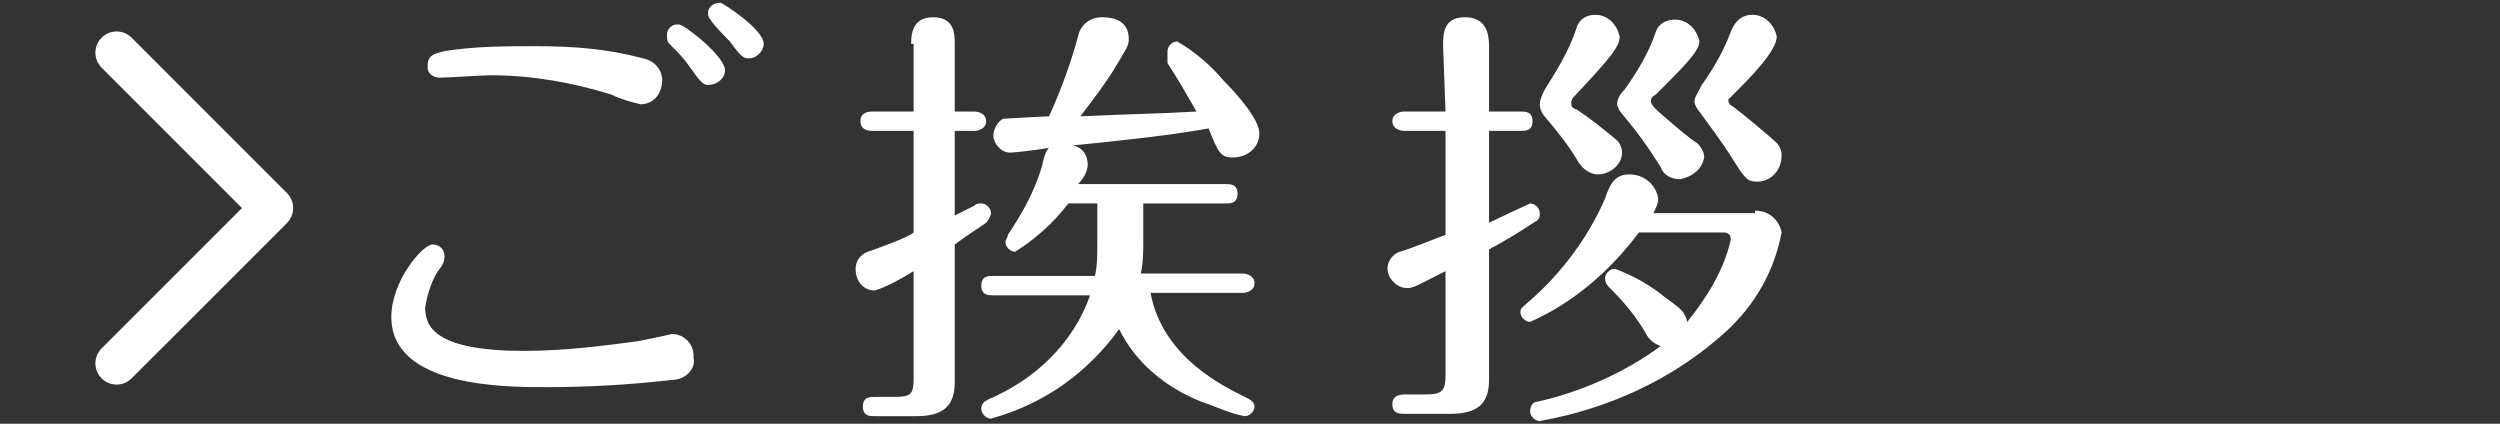
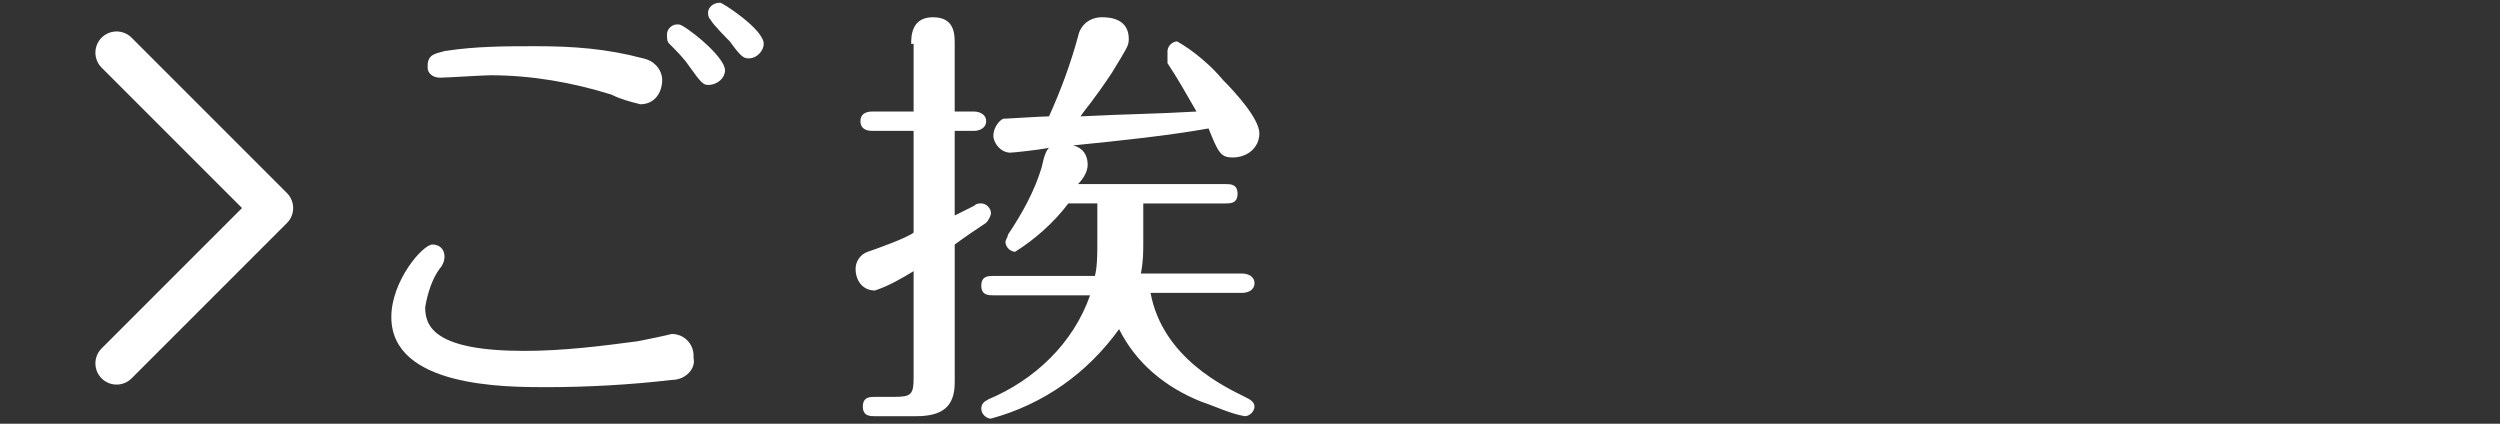
<svg xmlns="http://www.w3.org/2000/svg" version="1.1" id="レイヤー_1" x="0px" y="0px" width="118px" height="20px" viewBox="0 0 118 20" enable-background="new 0 0 118 20" xml:space="preserve">
  <rect x="0" y="0" width="118" height="20" fill="#333333" stroke="none" />
  <title>ご挨拶</title>
  <g id="レイヤー_2">
    <g id="レイヤー_4">
      <path fill="#FFFFFF" d="M31.71,17.932c-1.94,0.229-3.994,0.342-5.935,0.342c-1.94,0-7.304,0-7.304-3.309    c0-1.713,1.484-3.424,1.94-3.424c0.342,0,0.57,0.229,0.57,0.57l0,0c0,0.229-0.114,0.457-0.228,0.57    c-0.342,0.457-0.571,1.141-0.685,1.826c0,0.912,0.457,2.055,4.679,2.055c1.826,0,3.652-0.229,5.364-0.457    c0.57-0.114,1.141-0.229,1.598-0.342c0.57,0,1.027,0.455,1.027,1.026v0.114C32.852,17.361,32.395,17.932,31.71,17.932z     M30.227,4.921c-0.457-0.114-0.913-0.228-1.369-0.456c-1.826-0.571-3.766-0.913-5.706-0.913c-0.342,0-2.054,0.114-2.396,0.114    s-0.571-0.229-0.571-0.457c0,0,0,0,0-0.114c0-0.571,0.457-0.571,0.799-0.685c1.484-0.229,2.853-0.229,4.337-0.229    c1.711,0,3.309,0.114,5.021,0.571c0.571,0.114,0.913,0.57,0.913,1.027C31.254,4.351,30.912,4.921,30.227,4.921L30.227,4.921z     M34.221,3.324c0,0.343-0.342,0.685-0.799,0.685c-0.228,0-0.342-0.114-0.913-0.913c-0.229-0.342-0.571-0.685-0.913-1.027    c-0.114-0.114-0.114-0.229-0.114-0.457c0-0.229,0.229-0.457,0.457-0.457h0.114C32.281,1.156,34.221,2.639,34.221,3.324z     M36.047,2.069c0,0.342-0.342,0.685-0.685,0.685c-0.229,0-0.342,0-0.913-0.799c-0.114-0.114-0.799-0.799-0.913-1.027    c-0.114-0.114-0.114-0.228-0.114-0.342c0-0.228,0.229-0.457,0.571-0.457l0,0C34.107,0.128,36.047,1.384,36.047,2.069z" />
      <path fill="#FFFFFF" d="M43.008,2.069c0-0.343,0-1.255,1.027-1.255c1.027,0,1.027,0.799,1.027,1.255v3.195h0.913    c0.229,0,0.571,0.114,0.571,0.456c0,0.343-0.342,0.457-0.571,0.457h-0.913v3.995l0.913-0.457c0.114-0.114,0.229-0.114,0.343-0.114    c0.228,0,0.456,0.228,0.456,0.457c0,0.114-0.114,0.342-0.228,0.457c-0.342,0.229-1.027,0.685-1.483,1.027v6.504    c0,1.142-0.571,1.598-1.826,1.598h-1.94c-0.228,0-0.571,0-0.571-0.456s0.343-0.456,0.571-0.456h0.913    c0.799,0,0.913-0.114,0.913-0.913v-5.021c-0.57,0.343-1.141,0.685-1.826,0.913c-0.571,0-0.913-0.457-0.913-1.027    c0-0.342,0.229-0.685,0.571-0.799c0.342-0.113,1.94-0.685,2.168-0.912V6.177h-1.94c-0.114,0-0.57,0-0.57-0.457    c0-0.456,0.457-0.456,0.57-0.456h1.94V2.069H43.008z M52.023,9.601h-1.598c-0.685,0.913-1.598,1.712-2.51,2.282    c-0.229,0-0.457-0.229-0.457-0.457c0-0.113,0.114-0.228,0.114-0.342c0.685-1.027,1.255-2.054,1.598-3.195    c0.114-0.57,0.229-0.799,0.343-0.913c-0.571,0.114-1.712,0.229-1.826,0.229c-0.457,0-0.799-0.457-0.799-0.799l0,0    c0-0.342,0.229-0.685,0.457-0.799c0.114,0,1.826-0.114,2.168-0.114c0.57-1.255,1.027-2.511,1.369-3.766    c0.114-0.57,0.571-0.913,1.141-0.913l0,0c0.457,0,1.256,0.114,1.256,1.027c0,0.342-0.114,0.457-0.799,1.598    c-0.913,1.37-1.255,1.712-1.483,2.054c2.283-0.114,3.538-0.114,5.478-0.228c-0.457-0.799-0.913-1.598-1.369-2.283    c0-0.228,0-0.457,0-0.57c0-0.229,0.228-0.457,0.456-0.457c0.799,0.457,1.598,1.141,2.168,1.826    c0.571,0.571,1.712,1.826,1.712,2.511s-0.57,1.141-1.256,1.141c-0.57,0-0.684-0.228-1.141-1.369    c-1.939,0.342-4.108,0.57-6.391,0.799c0.457,0.114,0.685,0.457,0.685,0.913c0,0.342-0.228,0.685-0.457,0.913h6.961    c0.229,0,0.57,0,0.57,0.457s-0.342,0.457-0.57,0.457h-3.88v1.825c0,0.457,0,0.914-0.114,1.484h4.793    c0.229,0,0.57,0.113,0.57,0.457c0,0.342-0.342,0.455-0.57,0.455h-4.336c0.57,3.082,3.537,4.451,4.45,4.908    c0.228,0.113,0.456,0.229,0.456,0.456c0,0.229-0.229,0.456-0.456,0.456c-0.685-0.113-1.37-0.456-2.054-0.684    c-1.713-0.686-3.082-1.826-3.881-3.424c-1.483,2.054-3.538,3.537-6.048,4.223c-0.228,0-0.456-0.229-0.456-0.457    s0.114-0.342,0.342-0.457c2.168-0.912,3.994-2.625,4.793-4.906h-4.565c-0.228,0-0.57,0-0.57-0.457s0.342-0.457,0.57-0.457h4.793    c0.114-0.455,0.114-1.026,0.114-1.598V9.601H52.023z" />
-       <path fill="#FFFFFF" d="M68.115,2.183c0-0.57,0-1.369,1.026-1.369c1.027,0,1.142,0.799,1.142,1.369v3.082h1.483    c0.228,0,0.57,0,0.57,0.456c0,0.457-0.343,0.457-0.57,0.457h-1.483v4.337c0.456-0.229,1.939-0.913,1.939-0.913    c0.229,0,0.457,0.228,0.457,0.457l0,0c0,0.114,0,0.228-0.114,0.342c-0.229,0.114-0.799,0.571-2.282,1.37v6.162    c0,1.141-0.57,1.598-1.826,1.598h-2.168c-0.229,0-0.57,0-0.57-0.457c0-0.456,0.455-0.456,0.57-0.456h1.027    c0.799,0,0.912-0.229,0.912-0.913v-4.907c-1.369,0.685-1.483,0.799-1.826,0.799c-0.456,0-0.912-0.456-0.912-0.913l0,0    c0-0.342,0.229-0.685,0.57-0.799c0.457-0.113,1.826-0.685,2.168-0.799V6.177h-1.939c-0.229,0-0.57-0.114-0.57-0.457    c0-0.342,0.342-0.456,0.57-0.456h1.939L68.115,2.183z M82.836,9.943c0.686,0,1.141,0.457,1.256,1.028l0,0    c-0.343,1.825-1.256,3.423-2.625,4.678c-2.511,2.283-5.592,3.652-8.787,4.223c-0.229,0-0.457-0.229-0.457-0.456    c0-0.229,0.114-0.456,0.343-0.456c2.054-0.457,4.108-1.37,5.819-2.625c-0.342-0.115-0.57-0.343-0.684-0.57    c-0.457-0.799-1.027-1.484-1.713-2.169c-0.113-0.114-0.228-0.228-0.228-0.456s0.228-0.457,0.456-0.457l0,0    c0.913,0.342,1.712,0.799,2.396,1.369c0.799,0.57,0.913,0.686,1.027,1.142c0.913-1.142,1.712-2.396,2.055-3.88    c0-0.229-0.115-0.342-0.343-0.342l0,0h-3.994c-1.37,1.825-3.081,3.309-5.136,4.222c-0.229,0-0.456-0.228-0.456-0.456    s0.114-0.229,0.343-0.457c1.598-1.369,2.853-3.081,3.651-4.907c0.228-0.685,0.456-1.142,1.142-1.142    c0.684,0,1.255,0.457,1.369,1.142c0,0.228-0.114,0.456-0.229,0.685h4.793V9.943z M75.418,8.231c-0.342,0-0.685-0.228-0.912-0.57    c-0.457-0.799-1.027-1.484-1.598-2.168C72.793,5.378,72.68,5.15,72.68,4.921c0-0.228,0.113-0.456,0.229-0.685    c0.57-0.913,1.141-1.826,1.482-2.853c0.115-0.457,0.457-0.685,0.914-0.685c0.57,0,1.026,0.457,1.141,1.027    c0,0.457-0.342,0.913-2.168,2.853c-0.114,0.114-0.114,0.229-0.114,0.342c0,0.114,0.114,0.229,0.228,0.229    c0.686,0.457,1.256,0.913,1.94,1.483c0.114,0.114,0.229,0.342,0.229,0.571C76.56,7.775,75.988,8.231,75.418,8.231z M79.299,8.459    c-0.457,0-0.799-0.229-0.914-0.571c-0.57-0.913-1.141-1.712-1.825-2.511c-0.114-0.114-0.229-0.342-0.229-0.457    c0-0.228,0.114-0.456,0.343-0.685c0.57-0.799,1.141-1.712,1.483-2.739c0.114-0.342,0.456-0.571,0.913-0.571    c0.57,0,1.027,0.457,1.141,1.027c0,0.457-0.685,1.141-2.054,2.511c-0.229,0.114-0.229,0.228-0.229,0.342    c0,0.114,0.114,0.228,0.343,0.457c0.912,0.799,1.598,1.369,1.826,1.483c0.228,0.228,0.342,0.457,0.342,0.685    C80.325,8.003,79.869,8.345,79.299,8.459z M82.95,8.574c-0.456,0-0.571-0.114-1.142-1.027s-1.027-1.483-1.598-2.282    c-0.113-0.114-0.229-0.343-0.229-0.457c0-0.229,0.115-0.342,0.343-0.799c0.571-0.799,1.027-1.598,1.37-2.511    c0.228-0.571,0.57-0.799,1.026-0.799c0.571,0,1.027,0.457,1.142,1.027c0,0.685-1.256,1.94-2.055,2.739    c-0.113,0.114-0.113,0.114-0.229,0.228c0,0.114,0,0.228,0.229,0.342c0.457,0.342,1.826,1.483,2.055,1.712    c0.113,0.114,0.229,0.342,0.229,0.571C84.092,8.117,83.521,8.574,82.95,8.574L82.95,8.574z" />
    </g>
  </g>
  <polyline fill="none" stroke="#FFFFFF" stroke-width="2" stroke-linecap="round" stroke-linejoin="round" stroke-miterlimit="10" points="  5.503,2.485 12.837,9.819 5.503,17.152 " />
</svg>